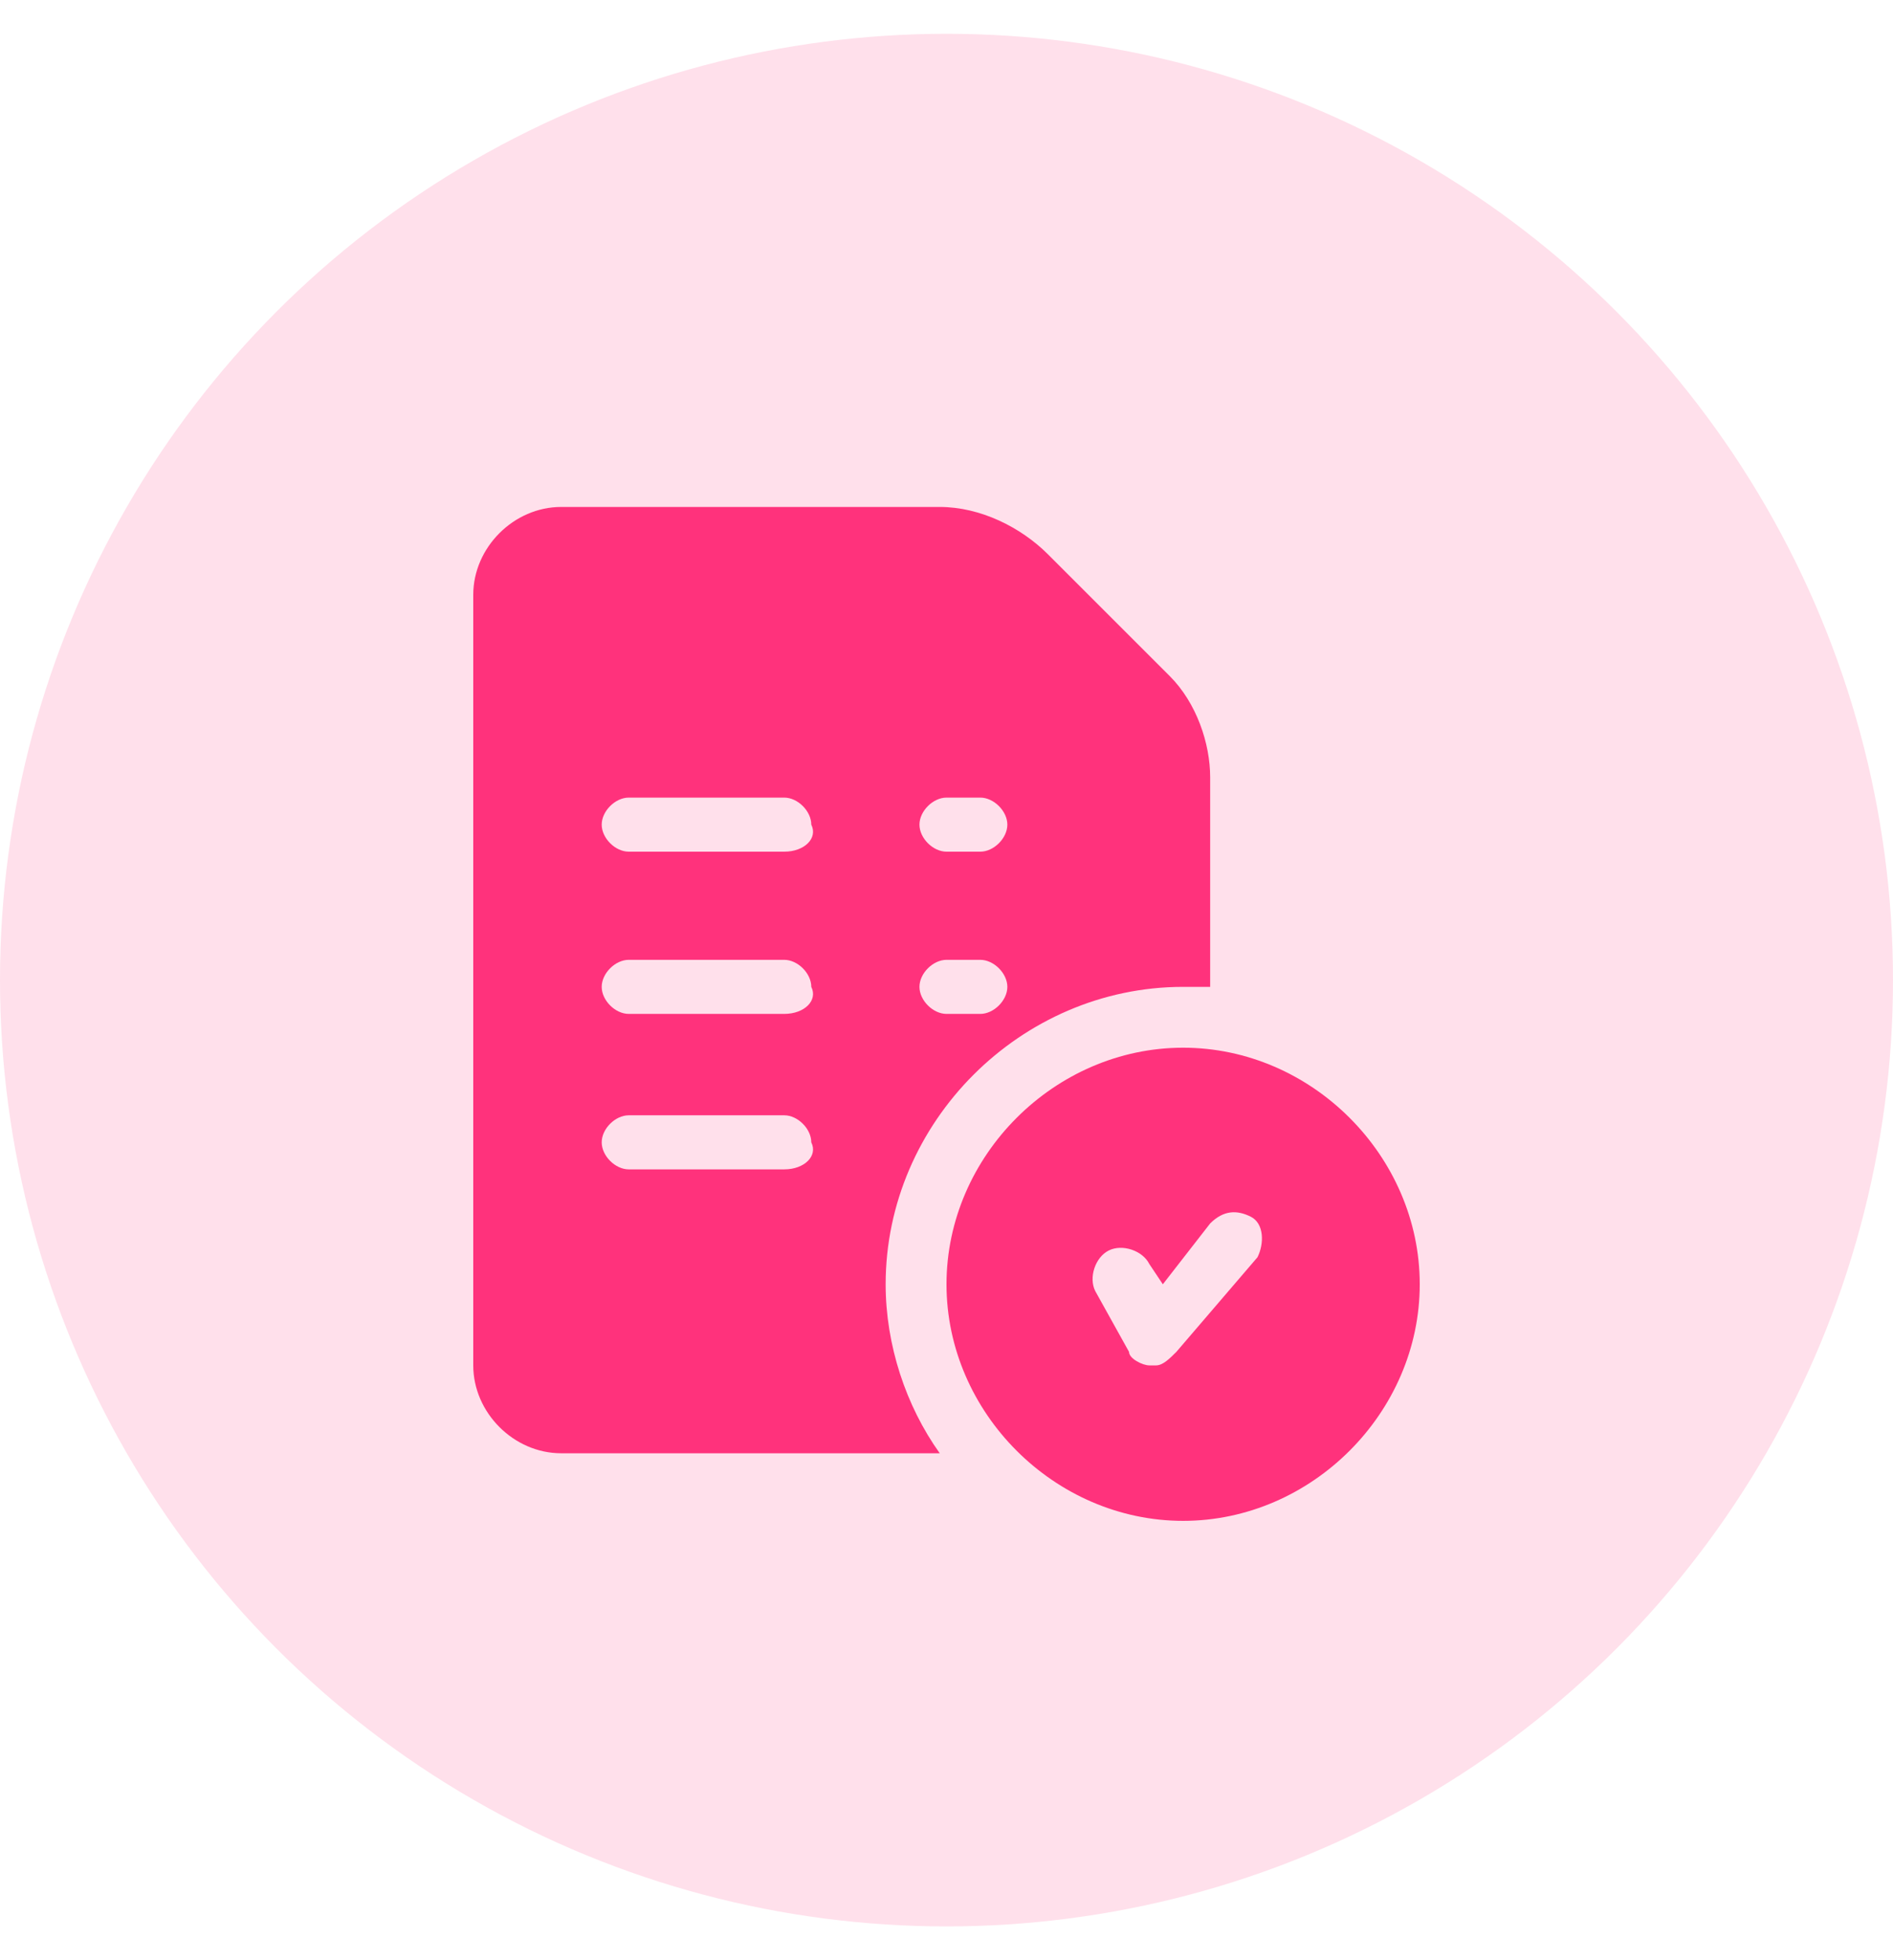
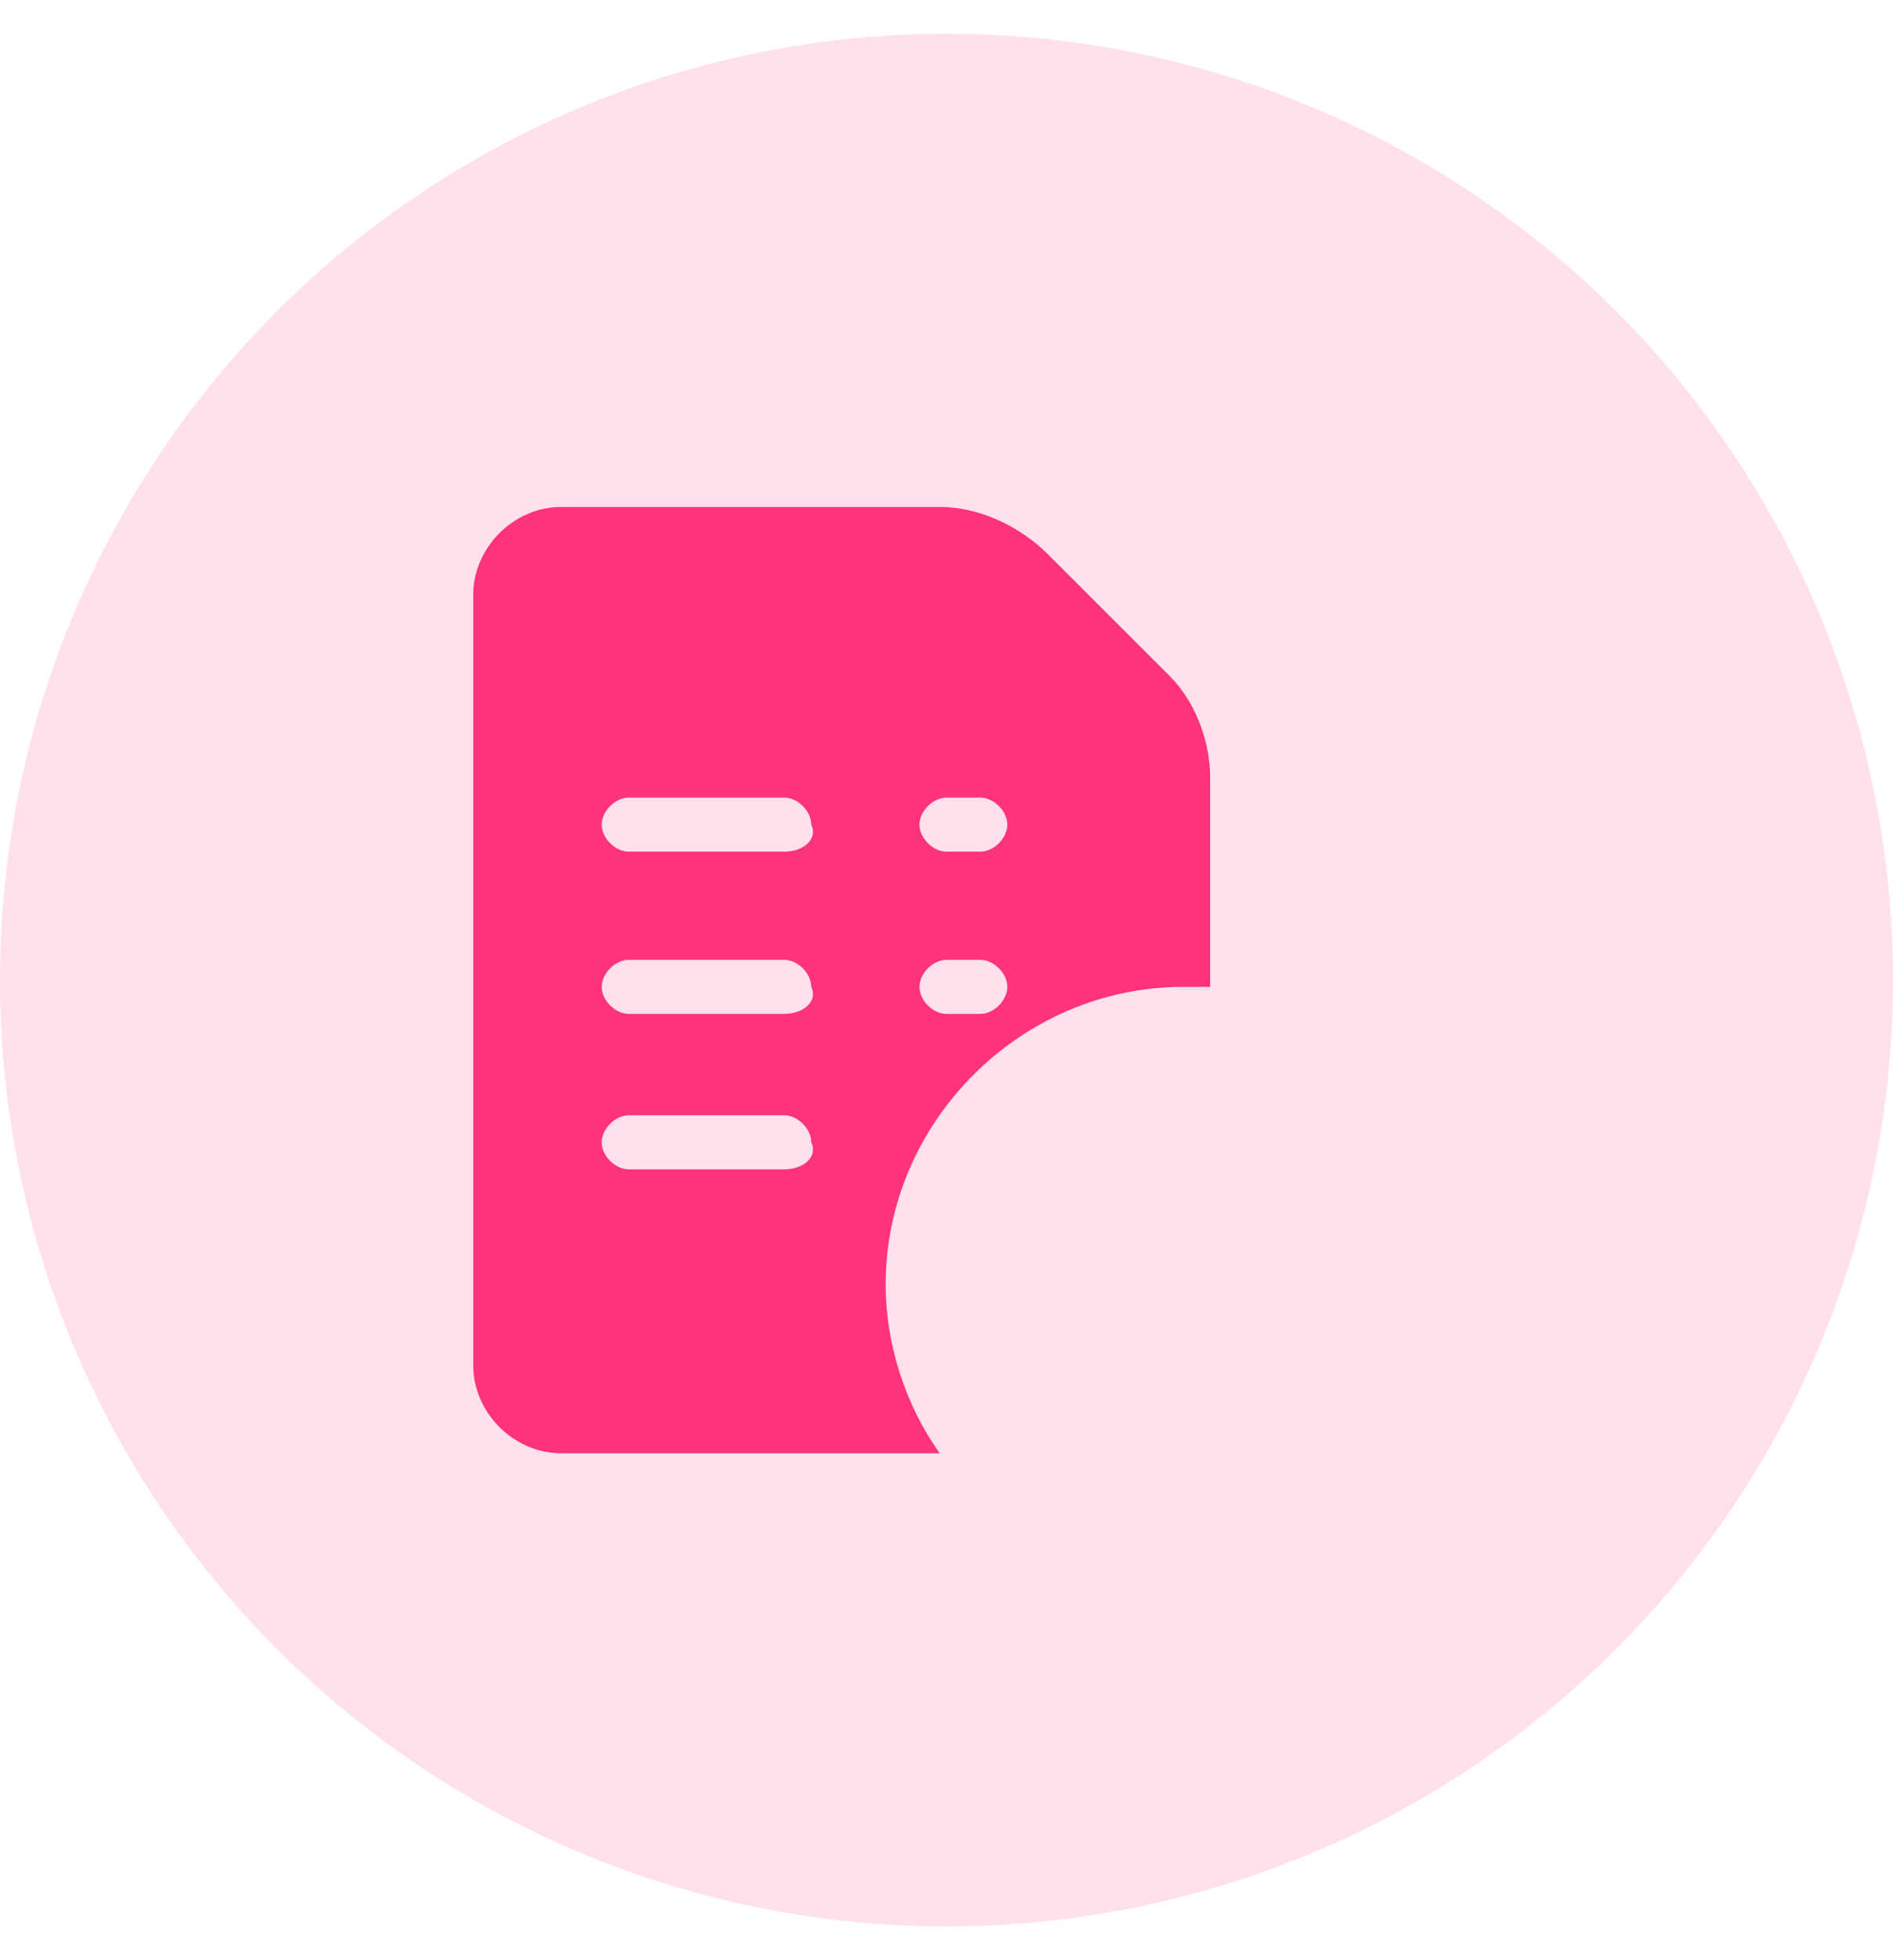
<svg xmlns="http://www.w3.org/2000/svg" version="1.1" id="Layer_1" x="0px" y="0px" viewBox="0 0 28 29" style="enable-background:new 0 0 28 29;" xml:space="preserve">
  <style type="text/css">
	.st0{opacity:0.15;fill:#FF327C;enable-background:new    ;}
	.st1{fill:#FF327C;}
</style>
  <g>
    <circle class="st0" cx="14" cy="14.5" r="14" />
-     <path class="st1" d="M17.5,15.5c-1.9,0-3.5,1.6-3.5,3.5s1.6,3.5,3.5,3.5c1.9,0,3.5-1.6,3.5-3.5S19.4,15.5,17.5,15.5z M18.6,18.6   L17.4,20c-0.1,0.1-0.2,0.2-0.3,0.2c0,0,0,0-0.1,0c-0.1,0-0.3-0.1-0.3-0.2l-0.5-0.9c-0.1-0.2,0-0.5,0.2-0.6c0.2-0.1,0.5,0,0.6,0.2   l0.2,0.3l0.7-0.9c0.2-0.2,0.4-0.2,0.6-0.1C18.7,18.1,18.7,18.4,18.6,18.6z" />
    <path class="st1" d="M17.3,10l-1.8-1.8c0,0,0,0,0,0c-0.4-0.4-1-0.7-1.6-0.7H8.3C7.6,7.5,7,8.1,7,8.8v11.4c0,0.7,0.6,1.3,1.3,1.3   h5.6c-0.5-0.7-0.8-1.6-0.8-2.5c0-2.4,2-4.4,4.4-4.4c0.1,0,0.3,0,0.4,0v-3.1C17.9,11,17.7,10.4,17.3,10z M11.6,17.3H9.3   c-0.2,0-0.4-0.2-0.4-0.4c0-0.2,0.2-0.4,0.4-0.4h2.3c0.2,0,0.4,0.2,0.4,0.4C12.1,17.1,11.9,17.3,11.6,17.3z M11.6,15H9.3   c-0.2,0-0.4-0.2-0.4-0.4c0-0.2,0.2-0.4,0.4-0.4h2.3c0.2,0,0.4,0.2,0.4,0.4C12.1,14.8,11.9,15,11.6,15z M11.6,12.6H9.3   c-0.2,0-0.4-0.2-0.4-0.4c0-0.2,0.2-0.4,0.4-0.4h2.3c0.2,0,0.4,0.2,0.4,0.4C12.1,12.4,11.9,12.6,11.6,12.6z M14.5,15H14   c-0.2,0-0.4-0.2-0.4-0.4c0-0.2,0.2-0.4,0.4-0.4h0.5c0.2,0,0.4,0.2,0.4,0.4C14.9,14.8,14.7,15,14.5,15z M14.5,12.6H14   c-0.2,0-0.4-0.2-0.4-0.4c0-0.2,0.2-0.4,0.4-0.4h0.5c0.2,0,0.4,0.2,0.4,0.4C14.9,12.4,14.7,12.6,14.5,12.6z" />
  </g>
</svg>